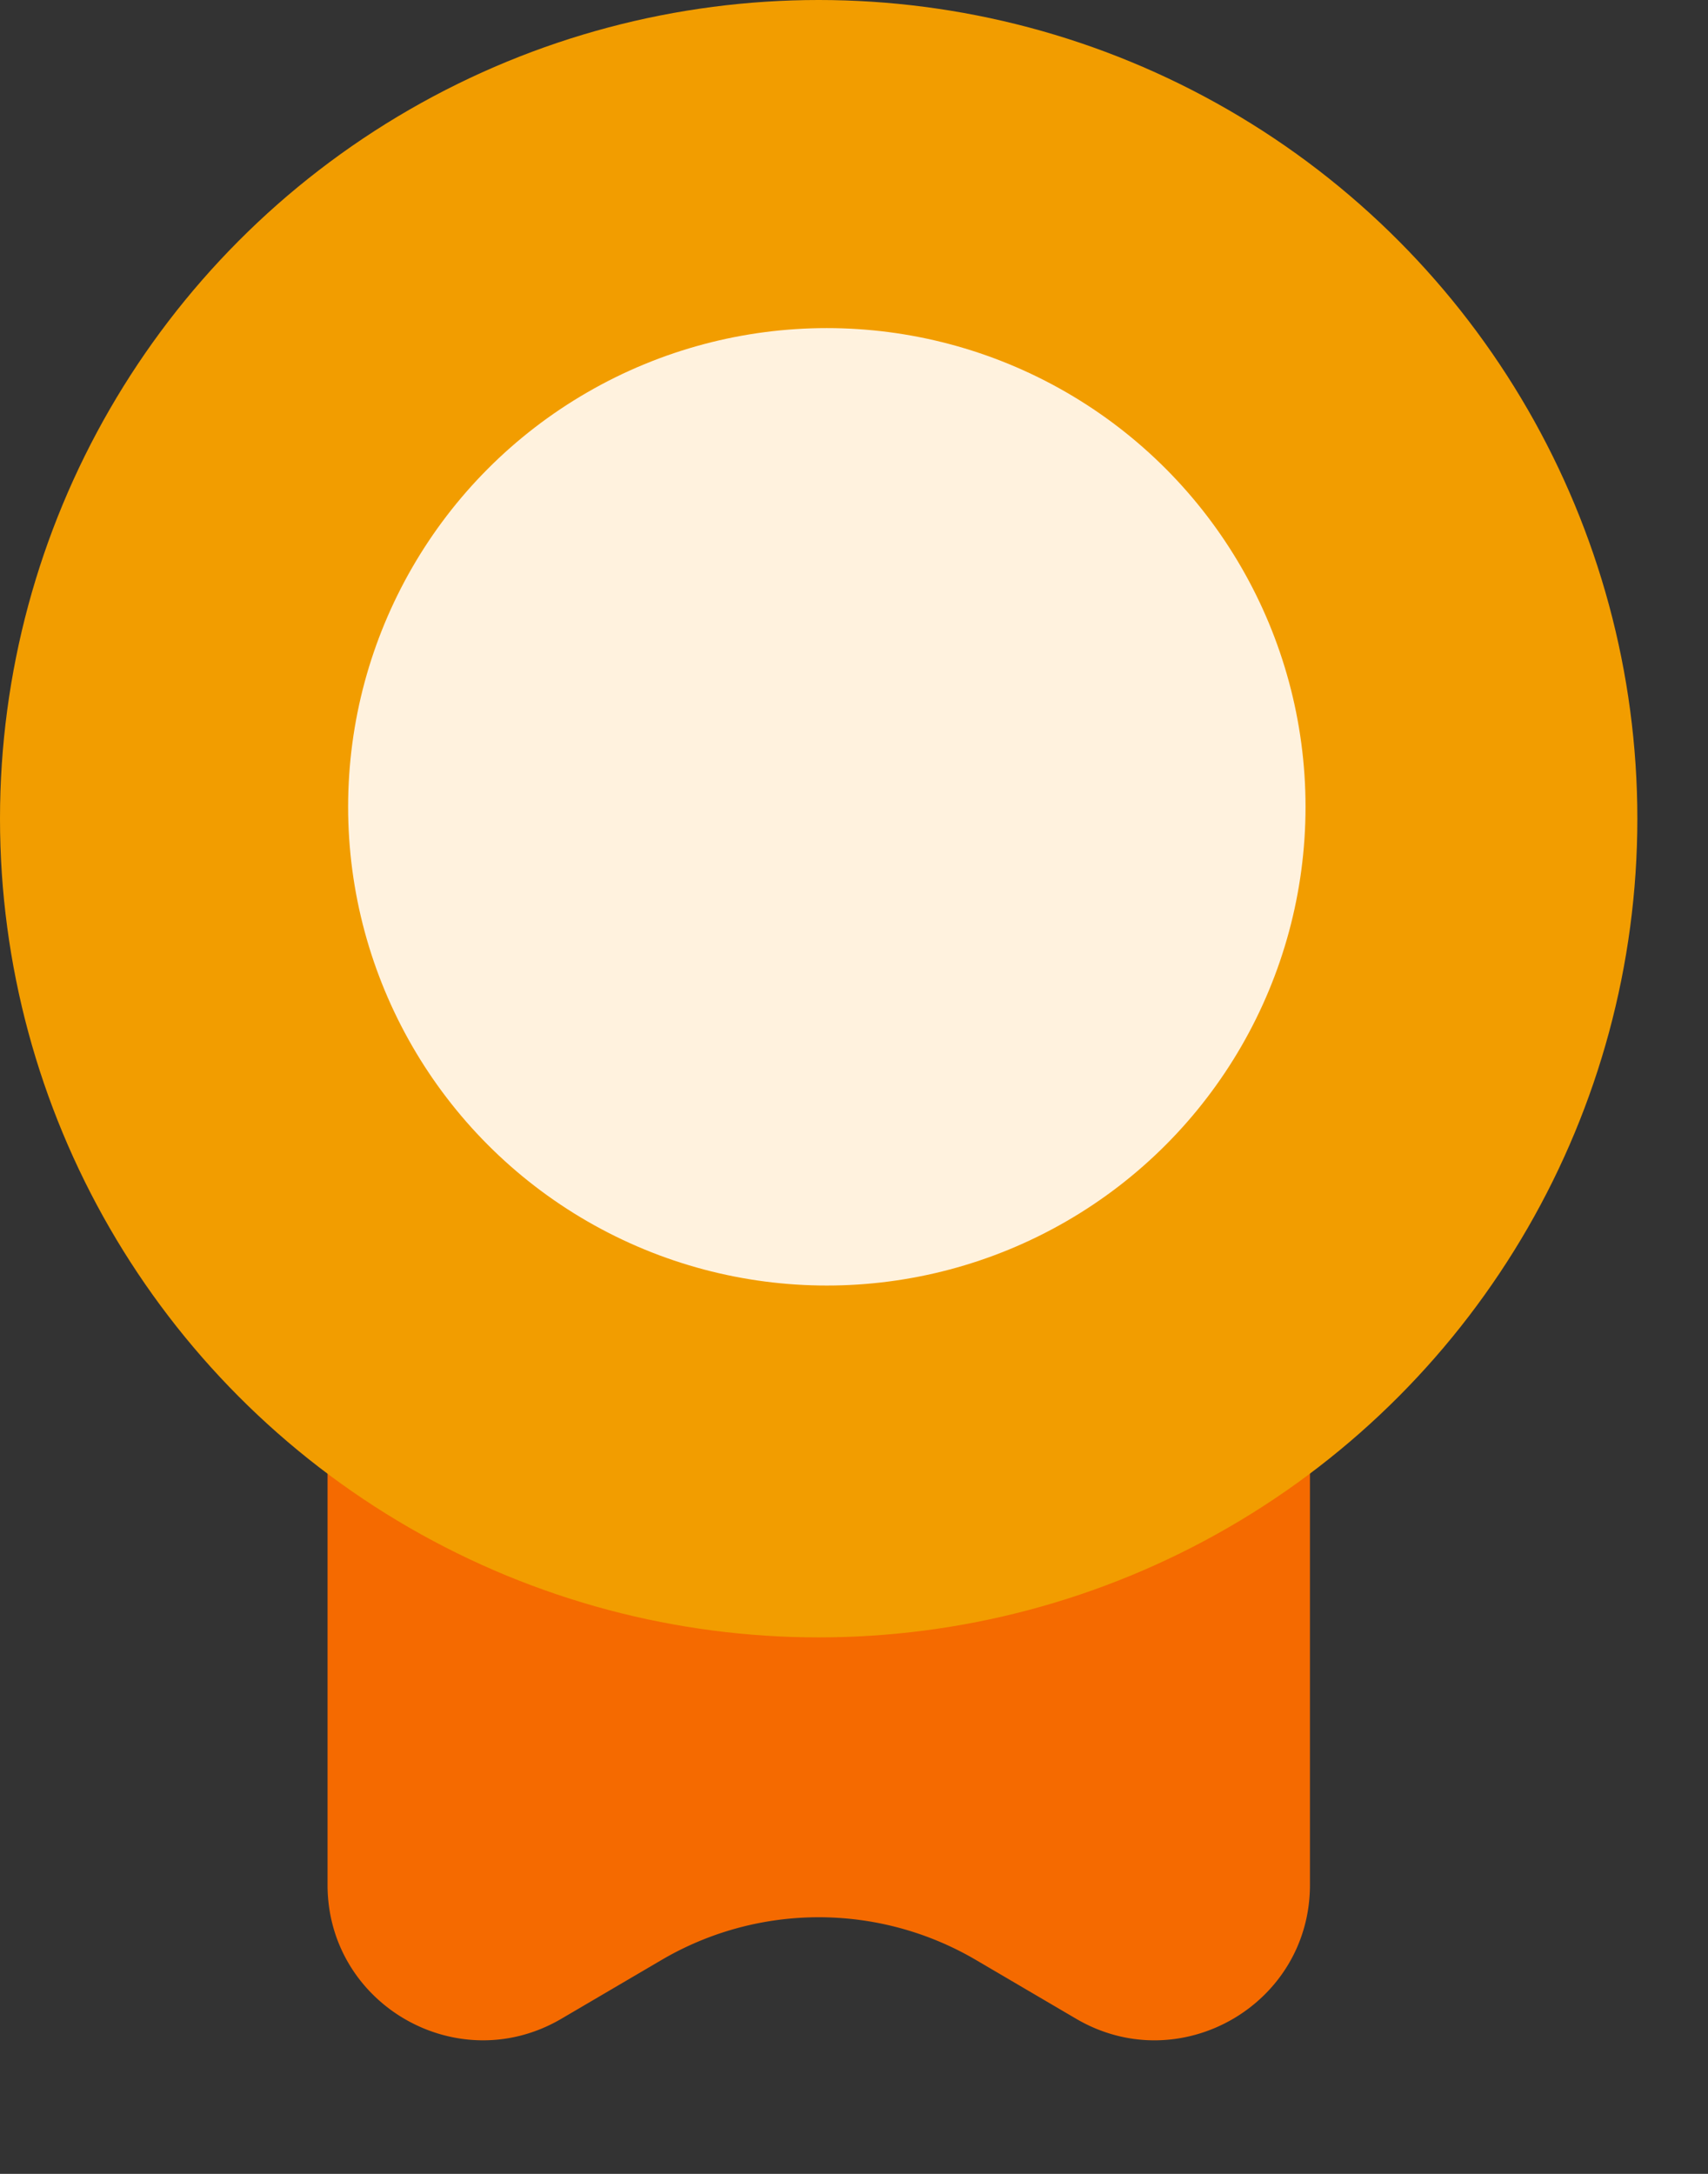
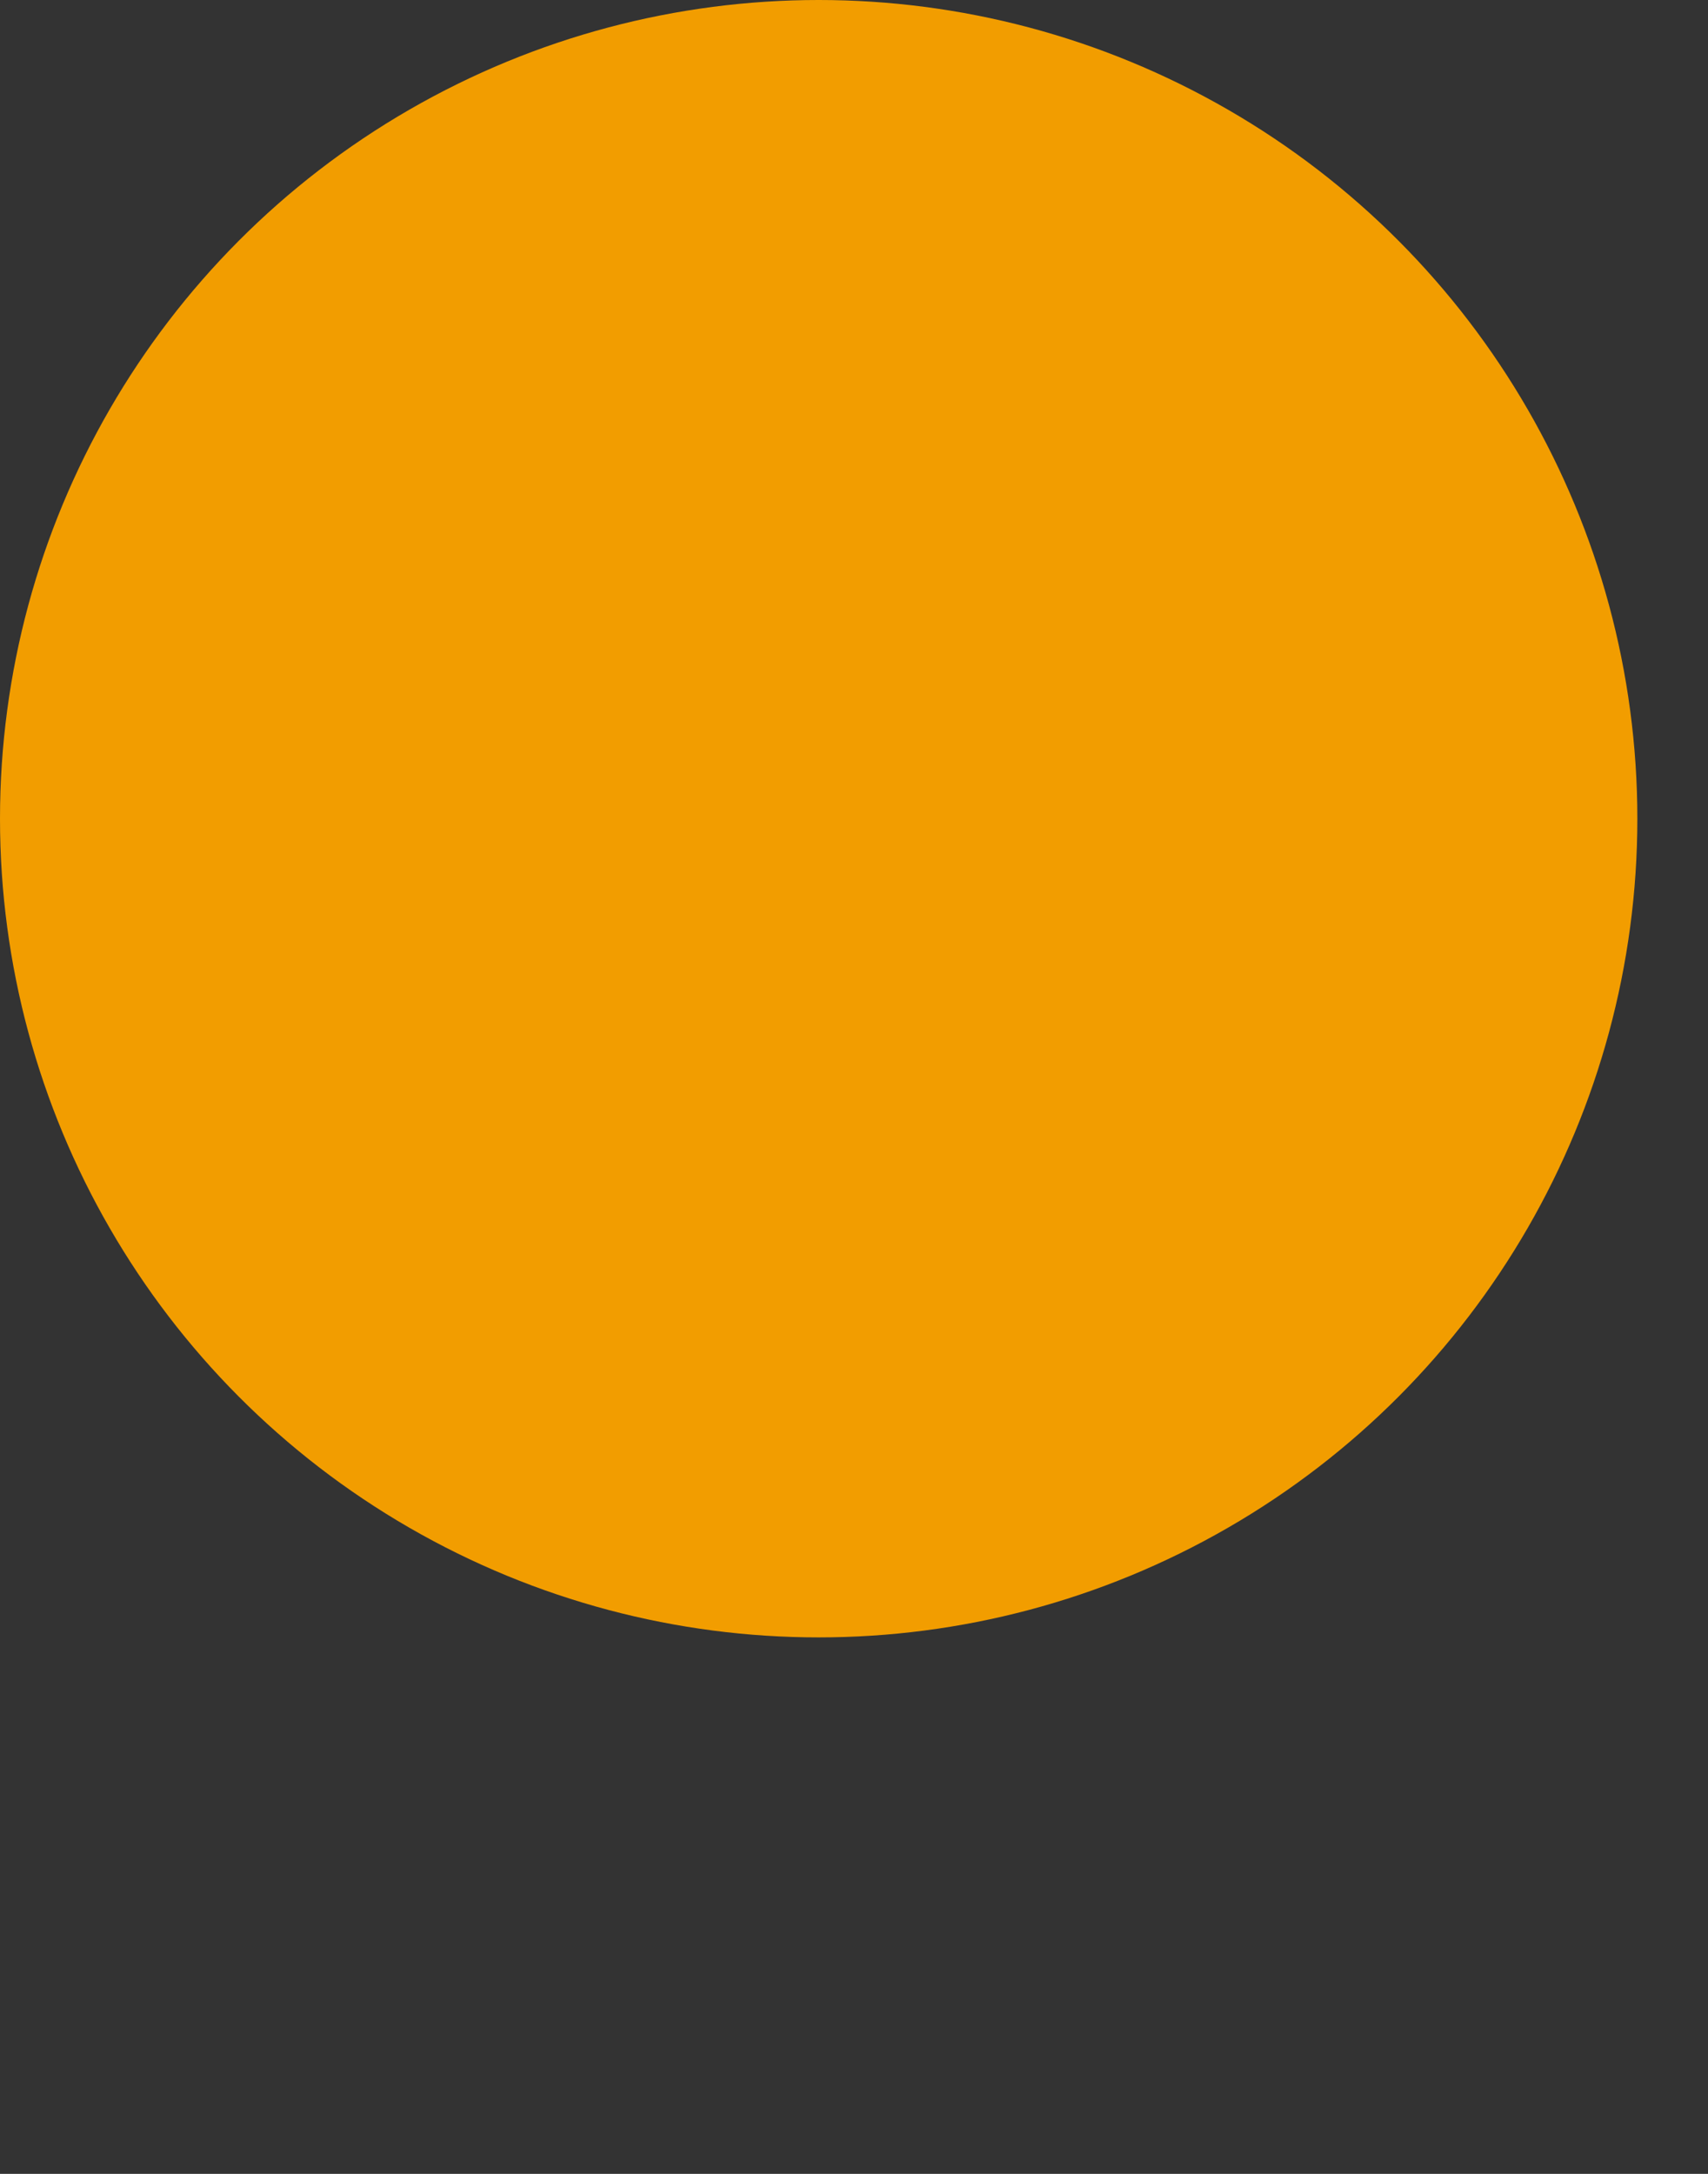
<svg xmlns="http://www.w3.org/2000/svg" width="22" height="28" fill="none">
  <rect width="100%" height="100%" fill="#333333" stroke="none" />
-   <path d="M4.219 14.06h12.654v10.217c0 1.546-1.679 2.507-3.012 1.725l-1.29-.757a4 4 0 00-4.05 0l-1.29.757c-1.333.782-3.012-.18-3.012-1.725V14.06z" fill="#F56A00" />
  <circle cx="10.545" cy="10.545" r="10.545" fill="#F29D00" />
-   <circle cx="10.65" cy="10.392" r="6.166" fill="#FFF2DE" />
</svg>